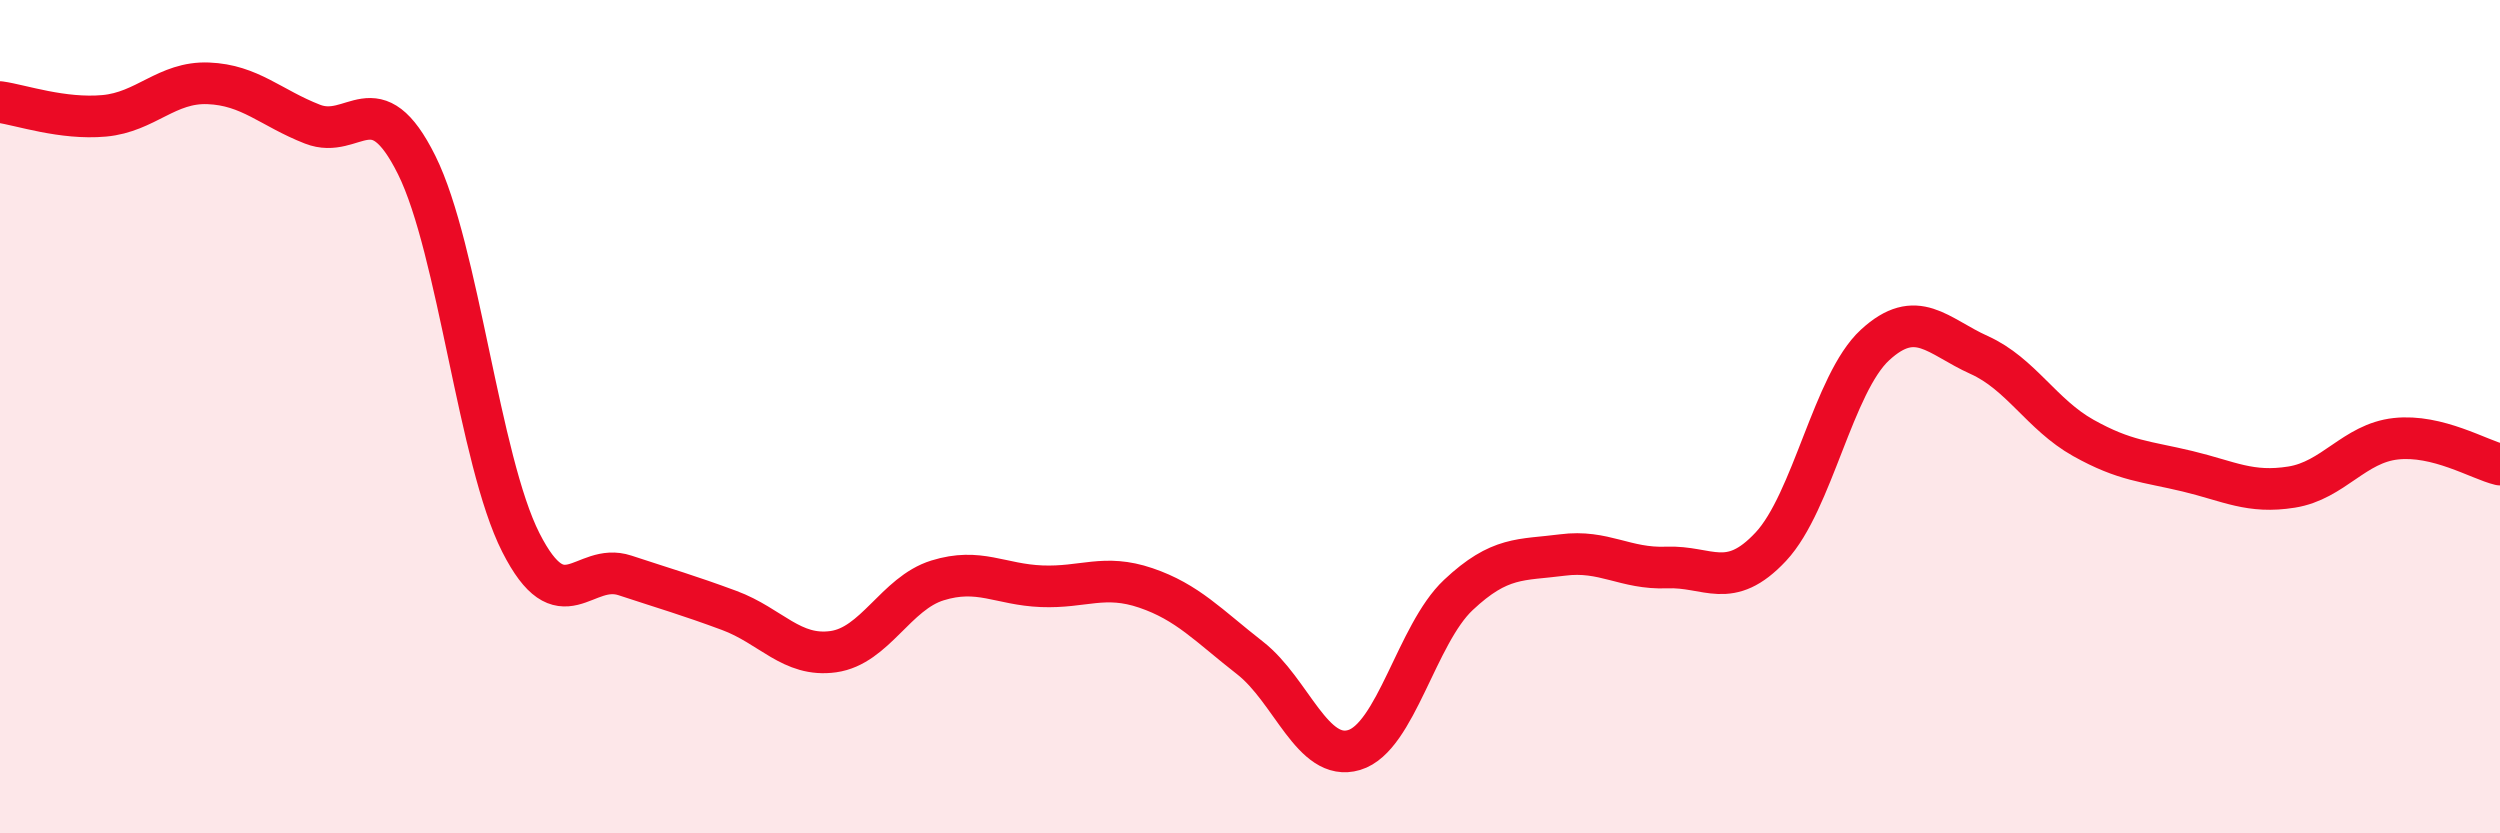
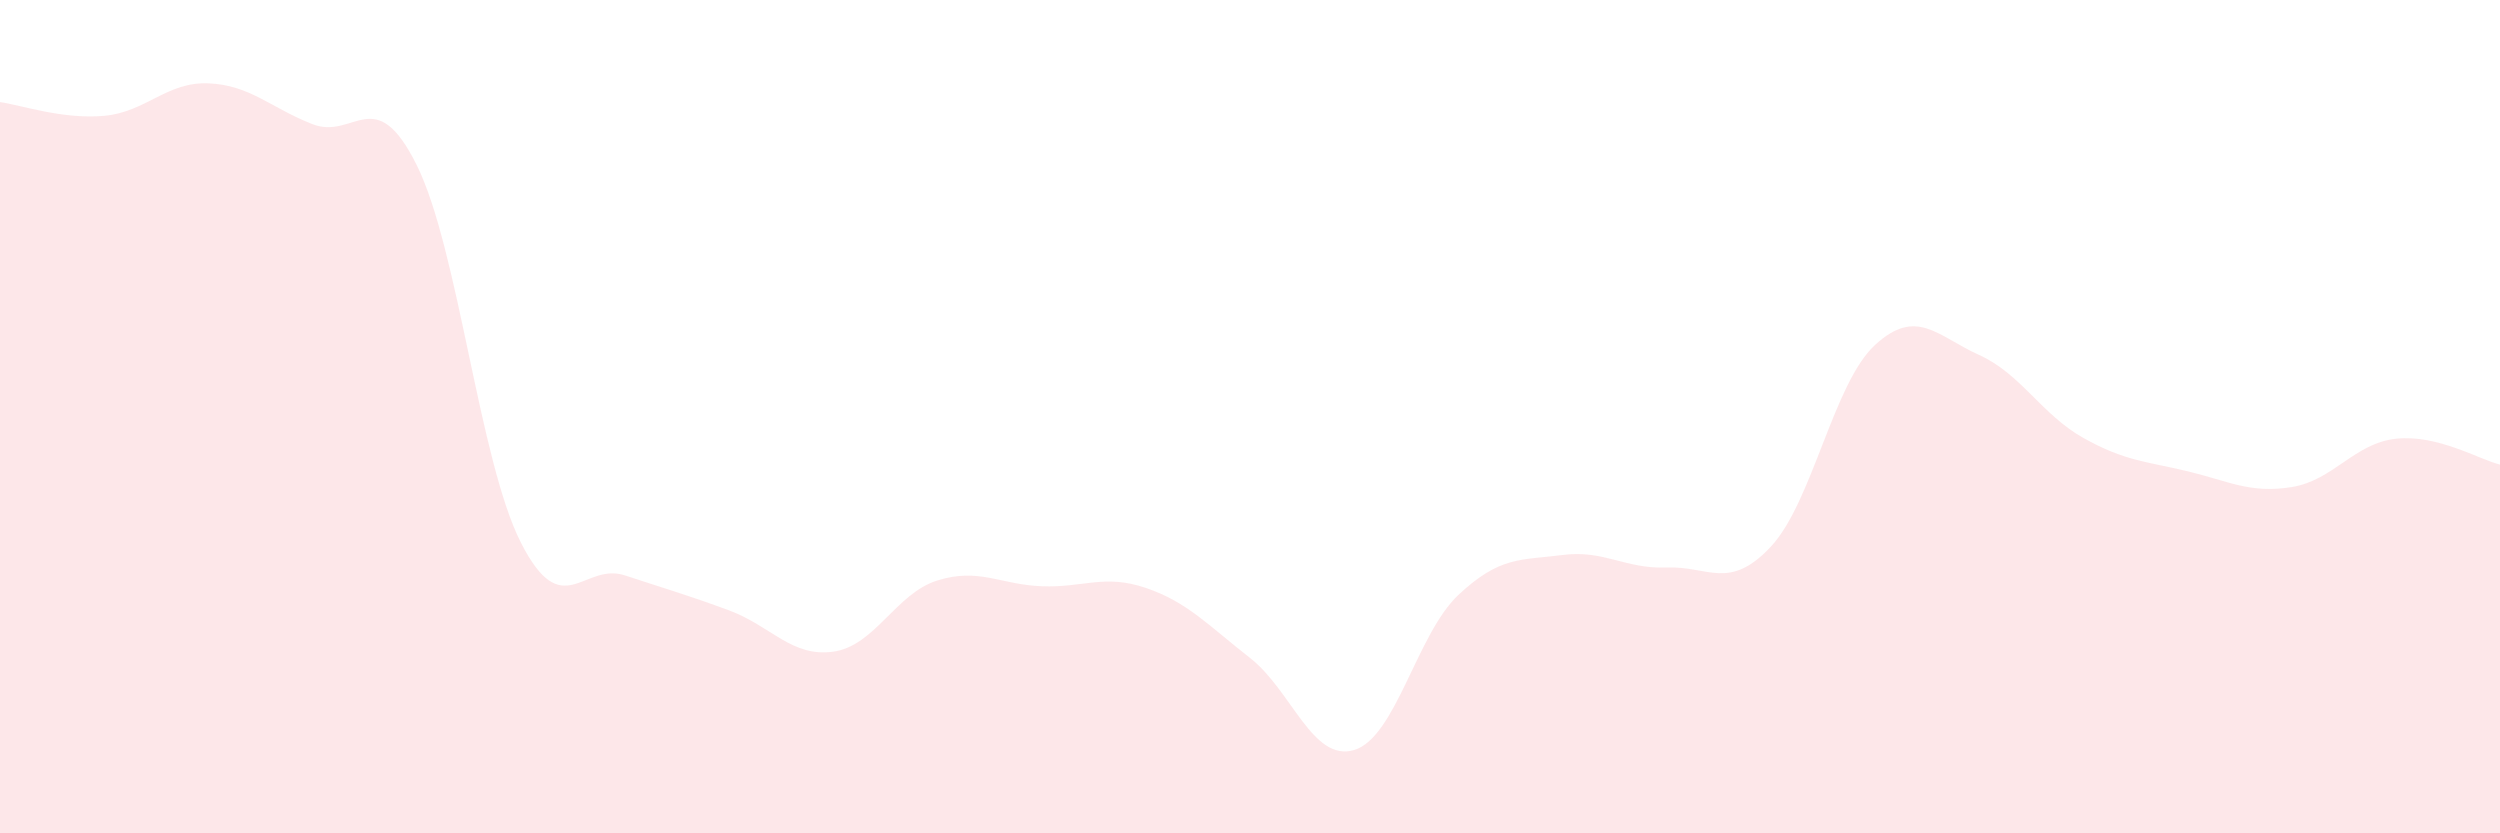
<svg xmlns="http://www.w3.org/2000/svg" width="60" height="20" viewBox="0 0 60 20">
  <path d="M 0,2.45 C 0.5,2.52 1.5,2.87 2.5,2.78 C 3.5,2.69 4,1.96 5,2 C 6,2.04 6.5,2.59 7.5,2.98 C 8.5,3.37 9,1.95 10,3.96 C 11,5.97 11.5,11.05 12.5,13.02 C 13.5,14.99 14,13.48 15,13.81 C 16,14.14 16.5,14.28 17.5,14.65 C 18.5,15.02 19,15.78 20,15.64 C 21,15.5 21.5,14.24 22.5,13.93 C 23.5,13.62 24,14.03 25,14.07 C 26,14.11 26.5,13.77 27.5,14.11 C 28.5,14.45 29,15.01 30,15.79 C 31,16.57 31.5,18.3 32.5,18 C 33.5,17.7 34,15.22 35,14.28 C 36,13.34 36.5,13.45 37.5,13.32 C 38.5,13.19 39,13.66 40,13.62 C 41,13.58 41.5,14.19 42.5,13.12 C 43.5,12.05 44,9.2 45,8.28 C 46,7.36 46.5,8.07 47.5,8.52 C 48.5,8.97 49,9.95 50,10.51 C 51,11.07 51.5,11.07 52.5,11.31 C 53.5,11.55 54,11.85 55,11.69 C 56,11.53 56.5,10.64 57.5,10.53 C 58.5,10.42 59.5,11.03 60,11.15L60 20L0 20Z" fill="#EB0A25" opacity="0.1" stroke-linecap="round" stroke-linejoin="round" />
-   <path d="M 0,2.45 C 0.5,2.52 1.5,2.87 2.5,2.78 C 3.5,2.69 4,1.96 5,2 C 6,2.04 6.5,2.59 7.5,2.98 C 8.5,3.37 9,1.95 10,3.96 C 11,5.97 11.5,11.05 12.5,13.02 C 13.5,14.99 14,13.48 15,13.81 C 16,14.14 16.5,14.28 17.5,14.65 C 18.5,15.02 19,15.78 20,15.64 C 21,15.5 21.5,14.24 22.5,13.93 C 23.5,13.62 24,14.03 25,14.07 C 26,14.11 26.5,13.77 27.5,14.11 C 28.5,14.45 29,15.01 30,15.79 C 31,16.57 31.5,18.3 32.5,18 C 33.5,17.7 34,15.22 35,14.28 C 36,13.34 36.5,13.45 37.5,13.32 C 38.5,13.19 39,13.66 40,13.62 C 41,13.58 41.5,14.19 42.5,13.12 C 43.5,12.05 44,9.2 45,8.28 C 46,7.36 46.5,8.07 47.5,8.52 C 48.5,8.97 49,9.95 50,10.51 C 51,11.07 51.5,11.07 52.5,11.31 C 53.5,11.55 54,11.85 55,11.69 C 56,11.53 56.5,10.64 57.5,10.53 C 58.5,10.42 59.5,11.03 60,11.15" stroke="#EB0A25" stroke-width="1" fill="none" stroke-linecap="round" stroke-linejoin="round" />
</svg>